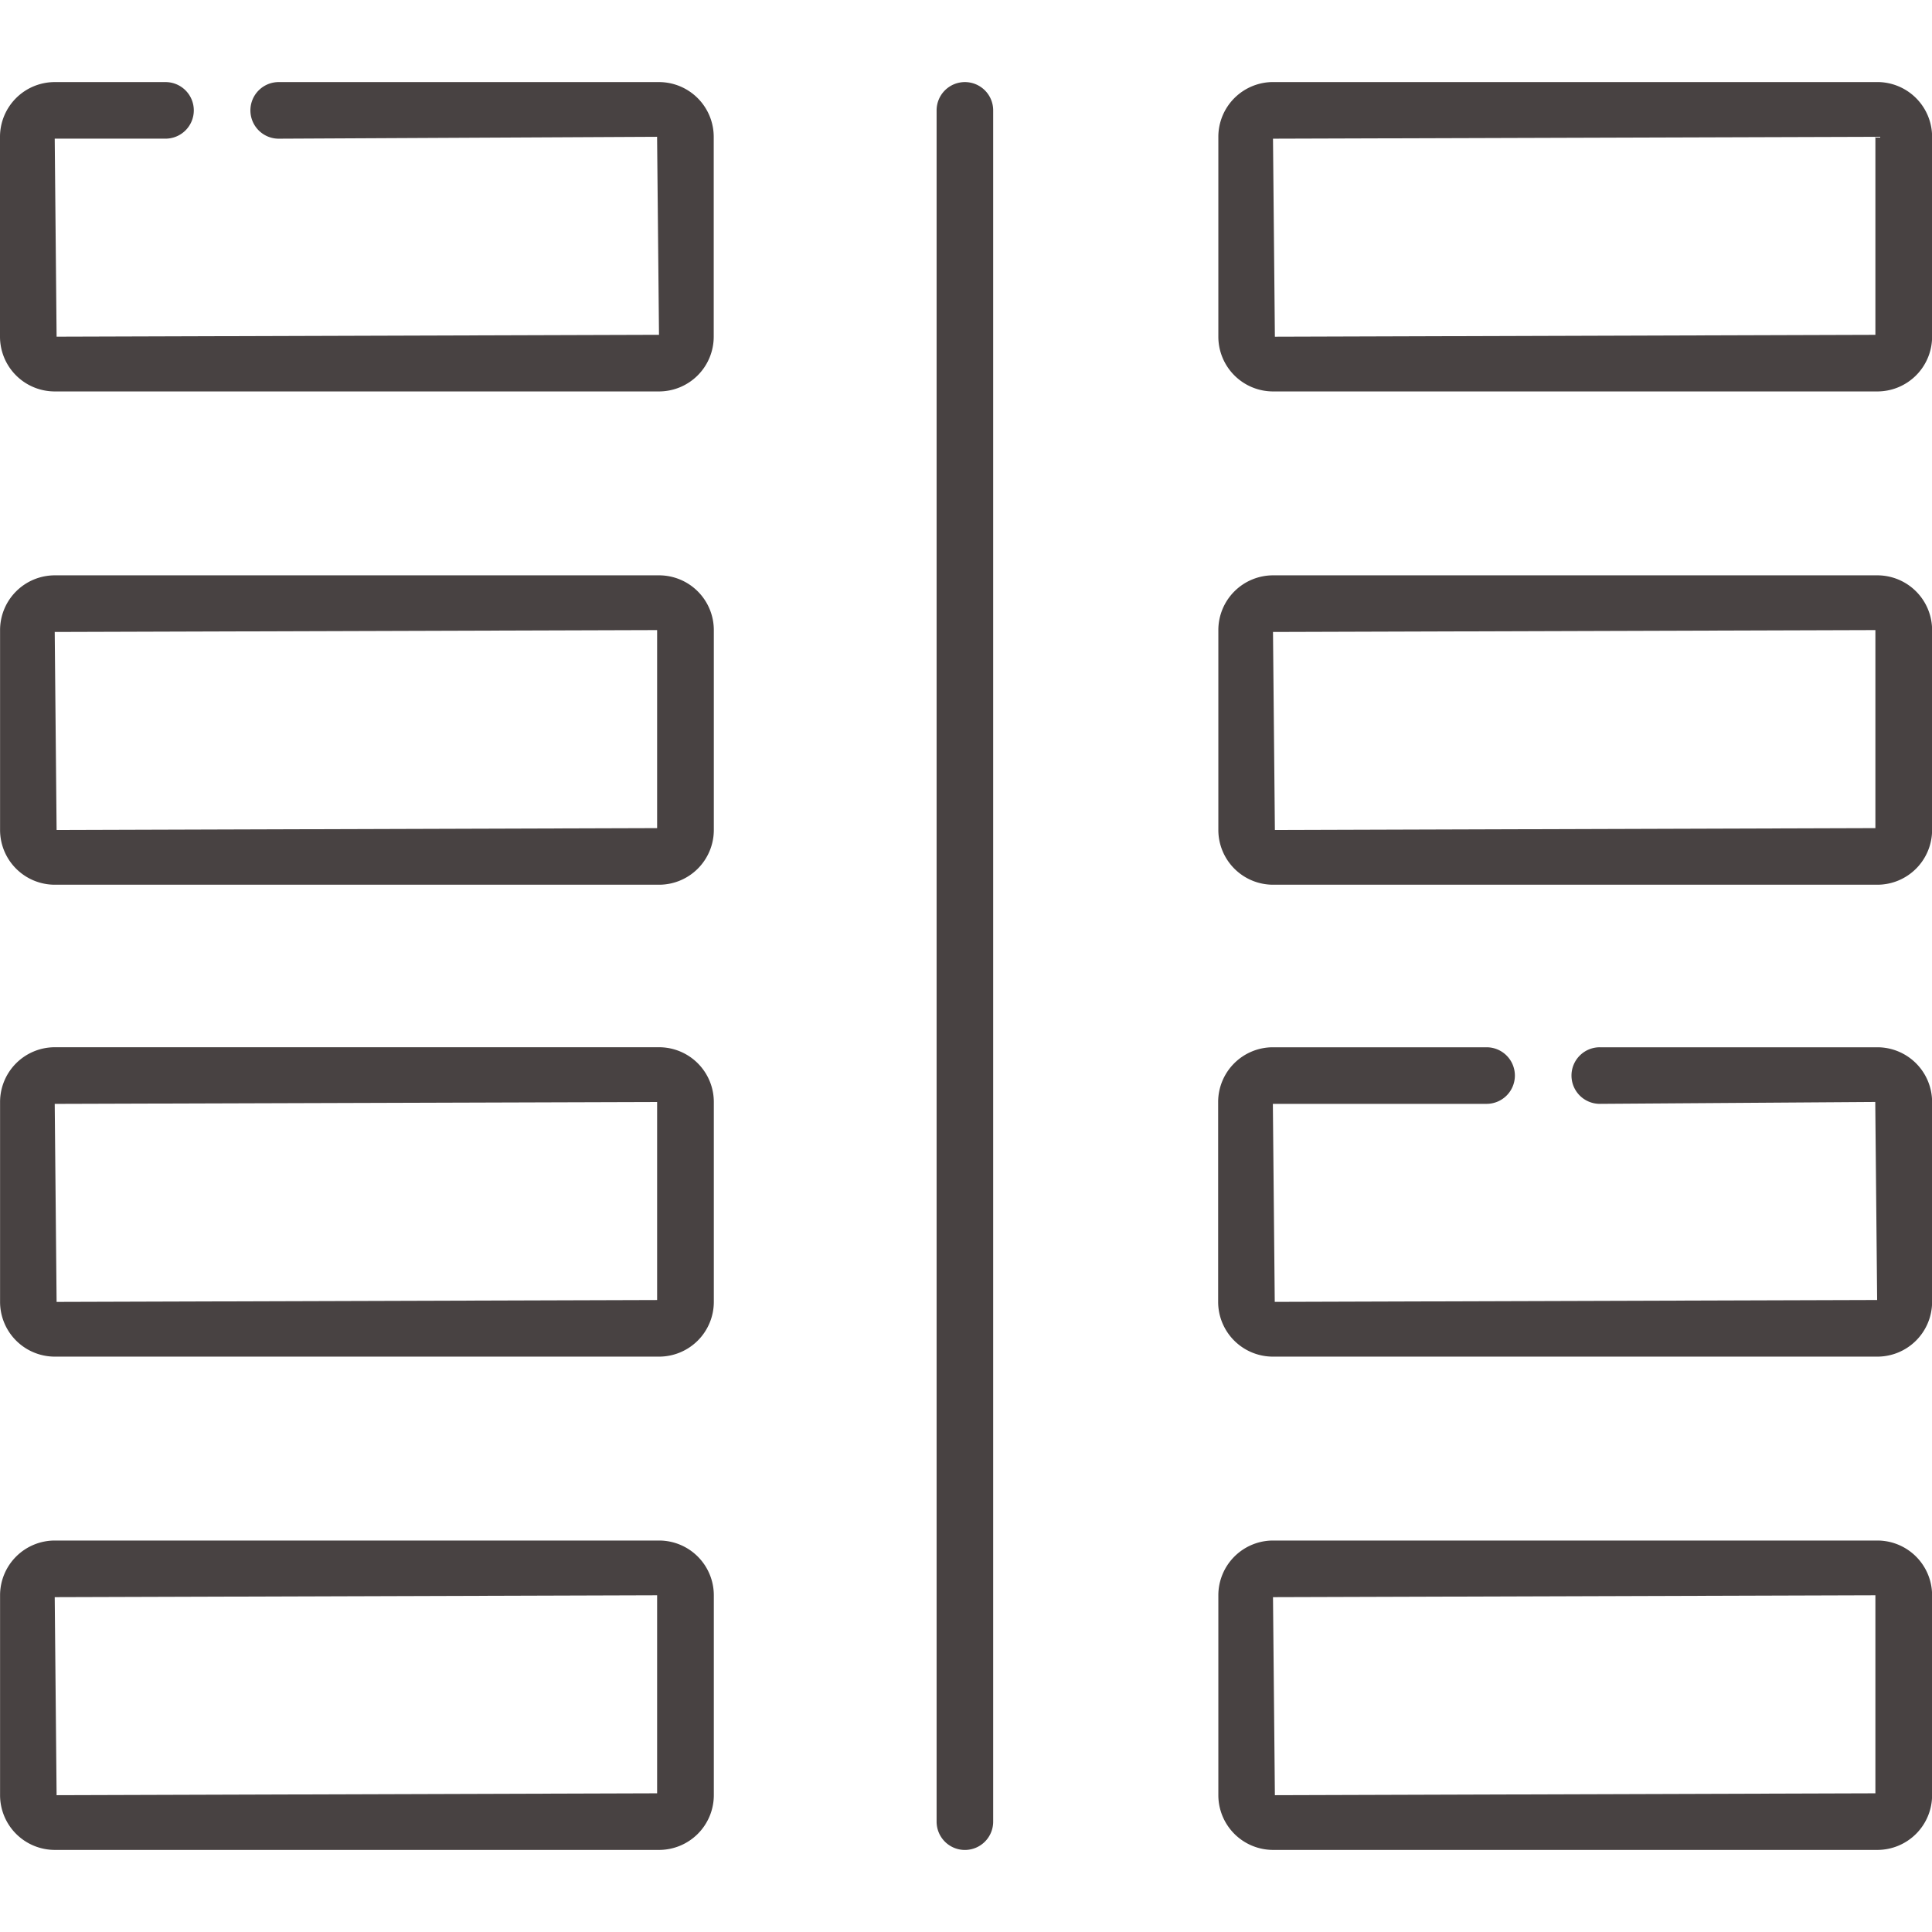
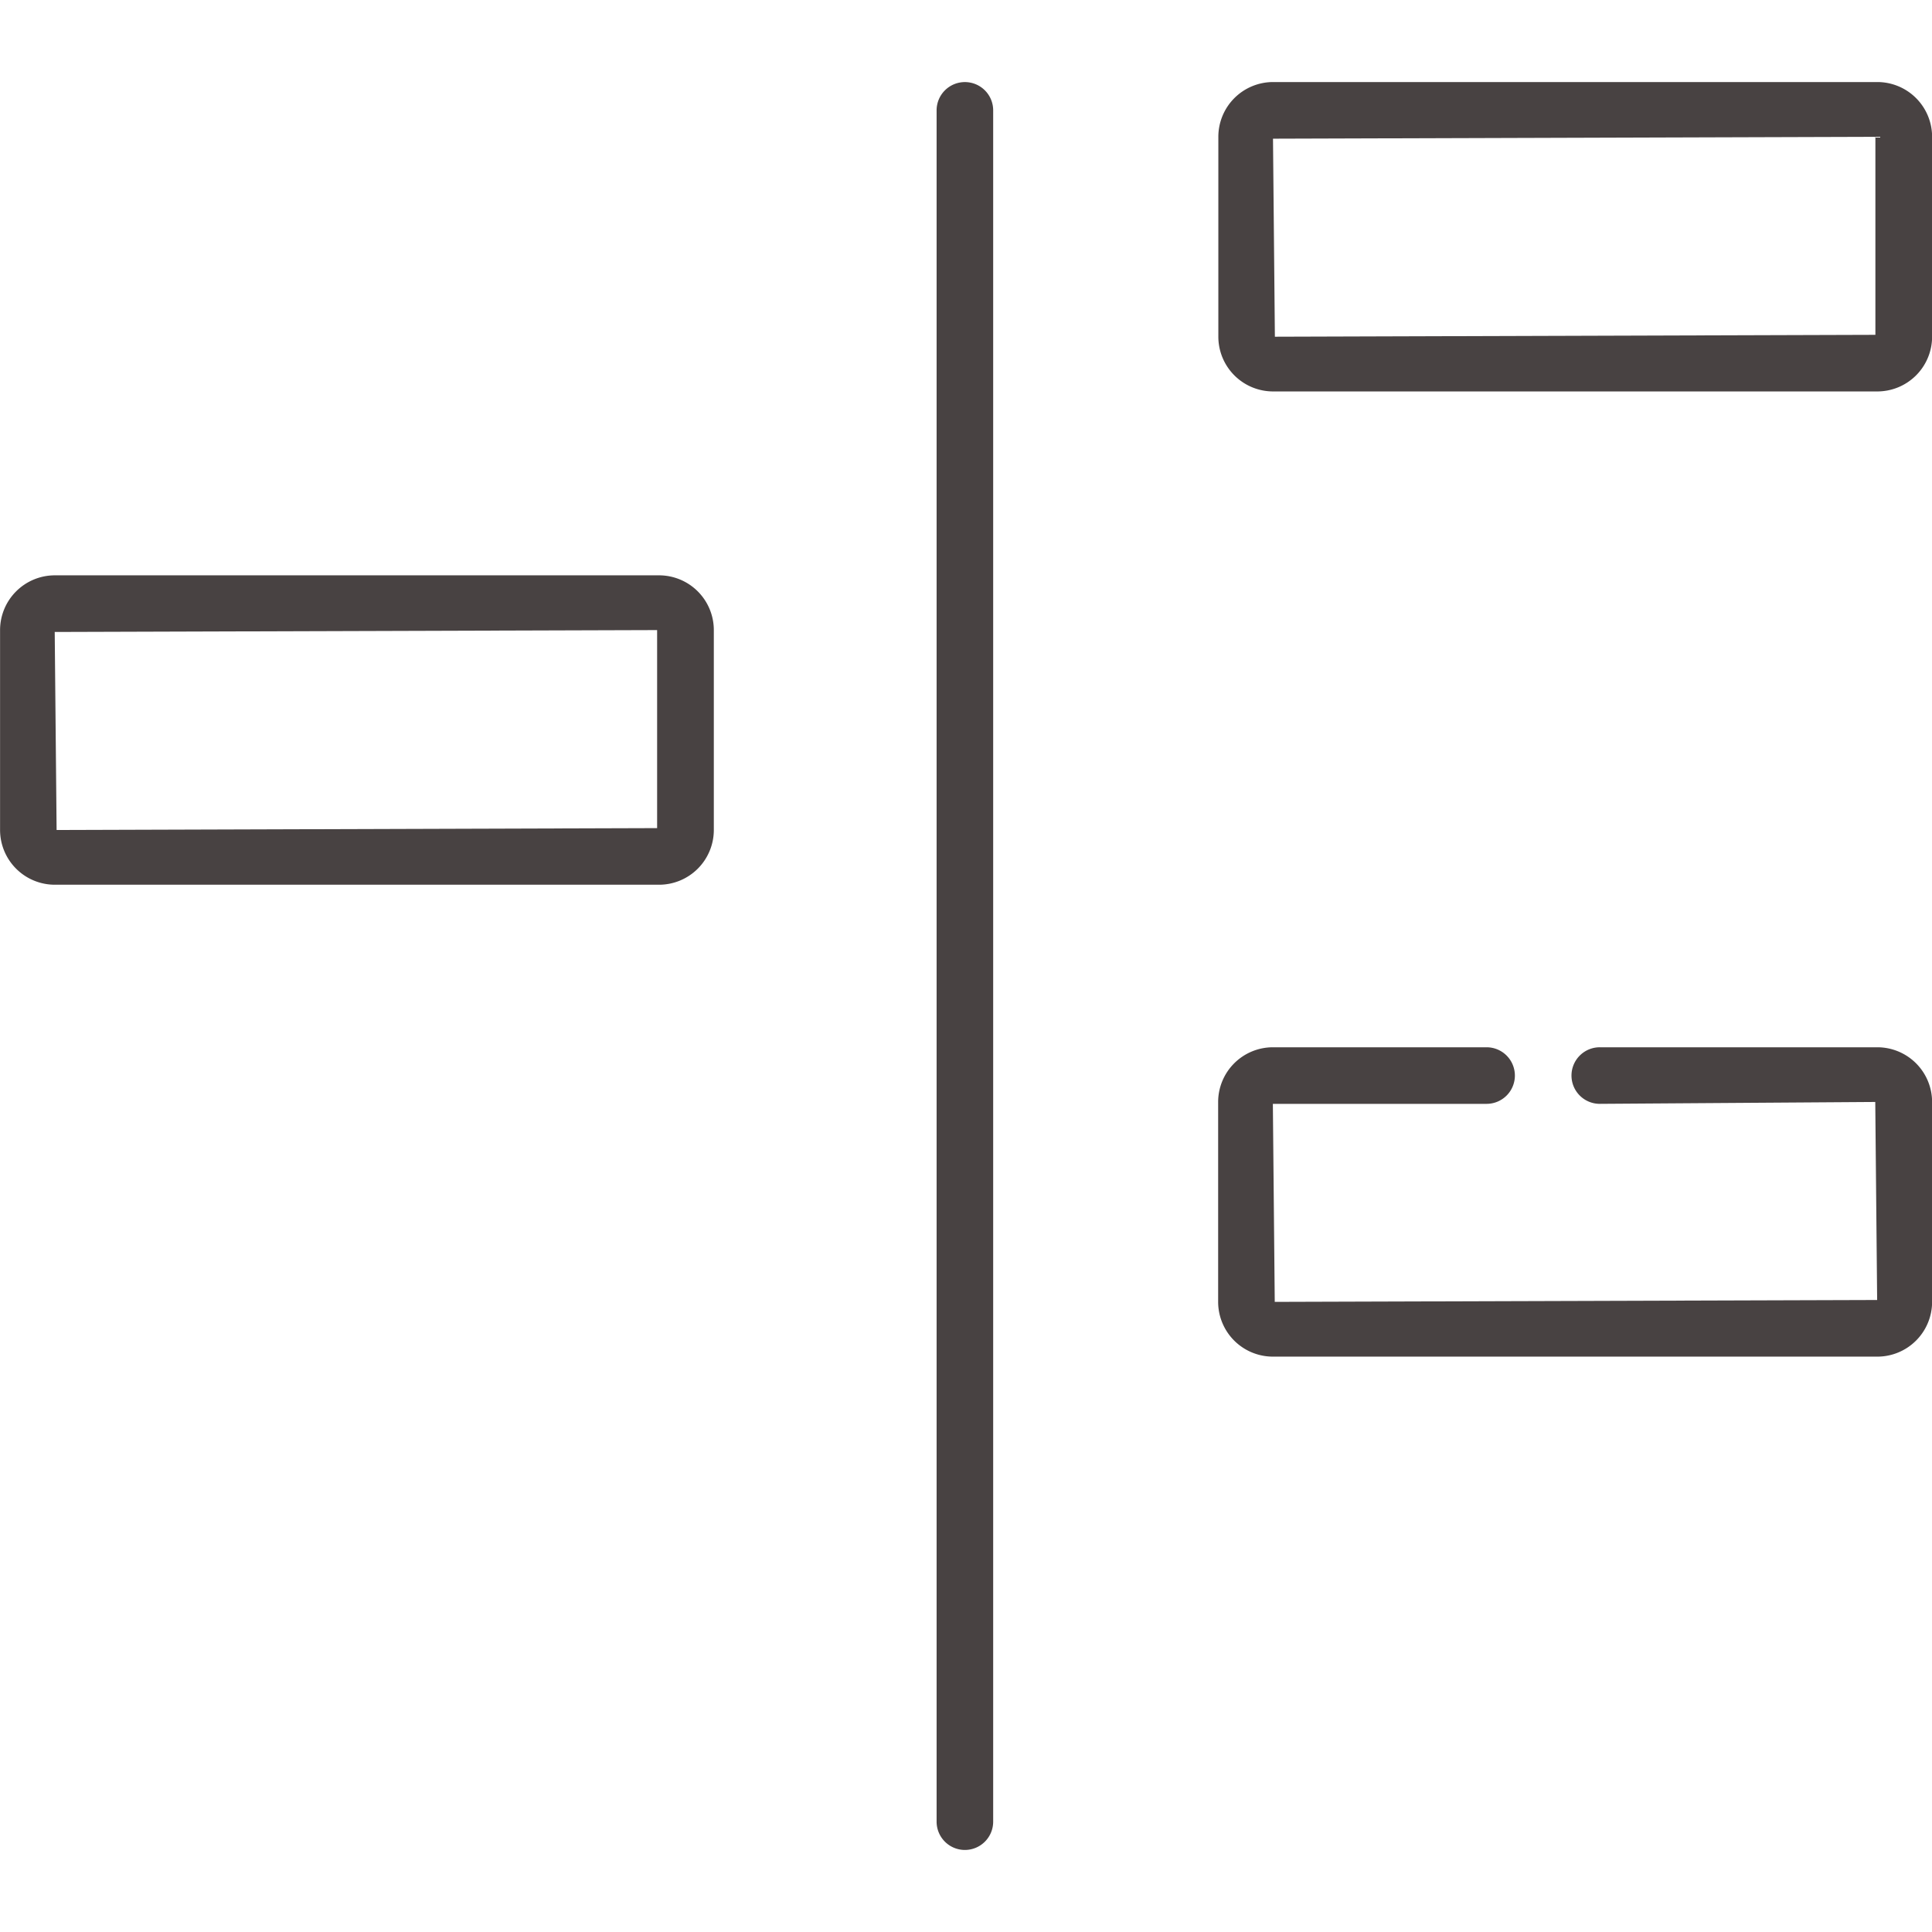
<svg xmlns="http://www.w3.org/2000/svg" width="58.467" height="58.467" viewBox="0 0 58.467 58.467">
  <defs>
    <clipPath id="clip-path">
      <path id="path1677" d="M0-682.665H58.467V-624.2H0Z" transform="translate(0 682.665)" fill="#484242" />
    </clipPath>
  </defs>
  <g id="Groupe_14904" data-name="Groupe 14904" transform="translate(-566.029 -622.082)">
    <g id="g1671" transform="translate(566.029 622.082)">
      <g id="g1673">
        <g id="g1675" clip-path="url(#clip-path)">
          <g id="g1681" transform="translate(36.868 2.484)">
            <path id="path1683" d="M-212.915-89.951H-231.2a1.658,1.658,0,0,1-1.656-1.656v-6.051a1.658,1.658,0,0,1,1.656-1.656h18.288a1.658,1.658,0,0,1,1.656,1.656v6.051A1.658,1.658,0,0,1-212.915-89.951Zm-.057-7.706-18.23.057.057,5.993,18.173-.057Z" transform="translate(232.858 99.313)" fill="#484242" />
          </g>
          <g id="g1685" transform="translate(36.868 17.412)">
-             <path id="path1687" d="M-212.915-89.951H-231.2a1.658,1.658,0,0,1-1.656-1.656v-6.051a1.658,1.658,0,0,1,1.656-1.656h18.288a1.658,1.658,0,0,1,1.656,1.656v6.051A1.658,1.658,0,0,1-212.915-89.951Zm-.057-7.706-18.23.057.057,5.993,18.173-.057Z" transform="translate(232.858 99.313)" fill="#484242" />
-           </g>
+             </g>
          <g id="g1689" transform="translate(36.868 31.693)">
            <path id="path1691" d="M-114.908-.638H-133.2a1.658,1.658,0,0,1-1.656-1.656V-8.344A1.658,1.658,0,0,1-133.2-10h6.468a.856.856,0,0,1,.856.856.856.856,0,0,1-.856.856H-133.2l.057,5.993,18.23-.057-.057-5.993-8.337.057a.856.856,0,0,1-.856-.856A.856.856,0,0,1-123.3-10h8.394a1.658,1.658,0,0,1,1.656,1.656v6.051A1.658,1.658,0,0,1-114.908-.638Z" transform="translate(134.852 10)" fill="#484242" />
          </g>
          <g id="g1693" transform="translate(36.868 46.621)">
-             <path id="path1695" d="M-212.915-89.951H-231.2a1.658,1.658,0,0,1-1.656-1.656v-6.051a1.658,1.658,0,0,1,1.656-1.656h18.288a1.658,1.658,0,0,1,1.656,1.656v6.051A1.658,1.658,0,0,1-212.915-89.951Zm-.057-7.706-18.23.057.057,5.993,18.173-.057Z" transform="translate(232.858 99.313)" fill="#484242" />
-           </g>
+             </g>
          <g id="g1697" transform="translate(0 2.484)">
-             <path id="path1699" d="M-78.542-.638H-96.829a1.658,1.658,0,0,1-1.656-1.656V-8.344A1.658,1.658,0,0,1-96.829-10h3.353a.856.856,0,0,1,.856.856.856.856,0,0,1-.856.856h-3.353l.057,5.993,18.23-.057L-78.6-8.344l-11.451.057a.856.856,0,0,1-.856-.856A.856.856,0,0,1-90.05-10h11.508a1.658,1.658,0,0,1,1.656,1.656v6.051A1.658,1.658,0,0,1-78.542-.638Z" transform="translate(98.485 10)" fill="#484242" />
-           </g>
+             </g>
          <g id="g1701" transform="translate(0 17.412)">
            <path id="path1703" d="M-212.915-89.951H-231.2a1.658,1.658,0,0,1-1.656-1.656v-6.051a1.658,1.658,0,0,1,1.656-1.656h18.288a1.658,1.658,0,0,1,1.656,1.656v6.051A1.658,1.658,0,0,1-212.915-89.951Zm-.057-7.706-18.23.057.057,5.993,18.173-.057Z" transform="translate(232.858 99.313)" fill="#484242" />
          </g>
          <g id="g1705" transform="translate(0 31.693)">
-             <path id="path1707" d="M-212.915-89.951H-231.2a1.658,1.658,0,0,1-1.656-1.656v-6.051a1.658,1.658,0,0,1,1.656-1.656h18.288a1.658,1.658,0,0,1,1.656,1.656v6.051A1.658,1.658,0,0,1-212.915-89.951Zm-.057-7.706-18.23.057.057,5.993,18.173-.057Z" transform="translate(232.858 99.313)" fill="#484242" />
-           </g>
+             </g>
          <g id="g1709" transform="translate(0 46.621)">
-             <path id="path1711" d="M-212.915-89.951H-231.2a1.658,1.658,0,0,1-1.656-1.656v-6.051a1.658,1.658,0,0,1,1.656-1.656h18.288a1.658,1.658,0,0,1,1.656,1.656v6.051A1.658,1.658,0,0,1-212.915-89.951Zm-.057-7.706-18.23.057.057,5.993,18.173-.057Z" transform="translate(232.858 99.313)" fill="#484242" />
-           </g>
+             </g>
          <g id="g1713" transform="translate(28.344 2.484)">
            <path id="path1715" d="M-9.144,43.5A.856.856,0,0,1-10,42.643V-9.144A.856.856,0,0,1-9.144-10a.856.856,0,0,1,.856.856V42.643A.856.856,0,0,1-9.144,43.5Z" transform="translate(10 10)" fill="#484242" />
          </g>
        </g>
      </g>
    </g>
  </g>
</svg>